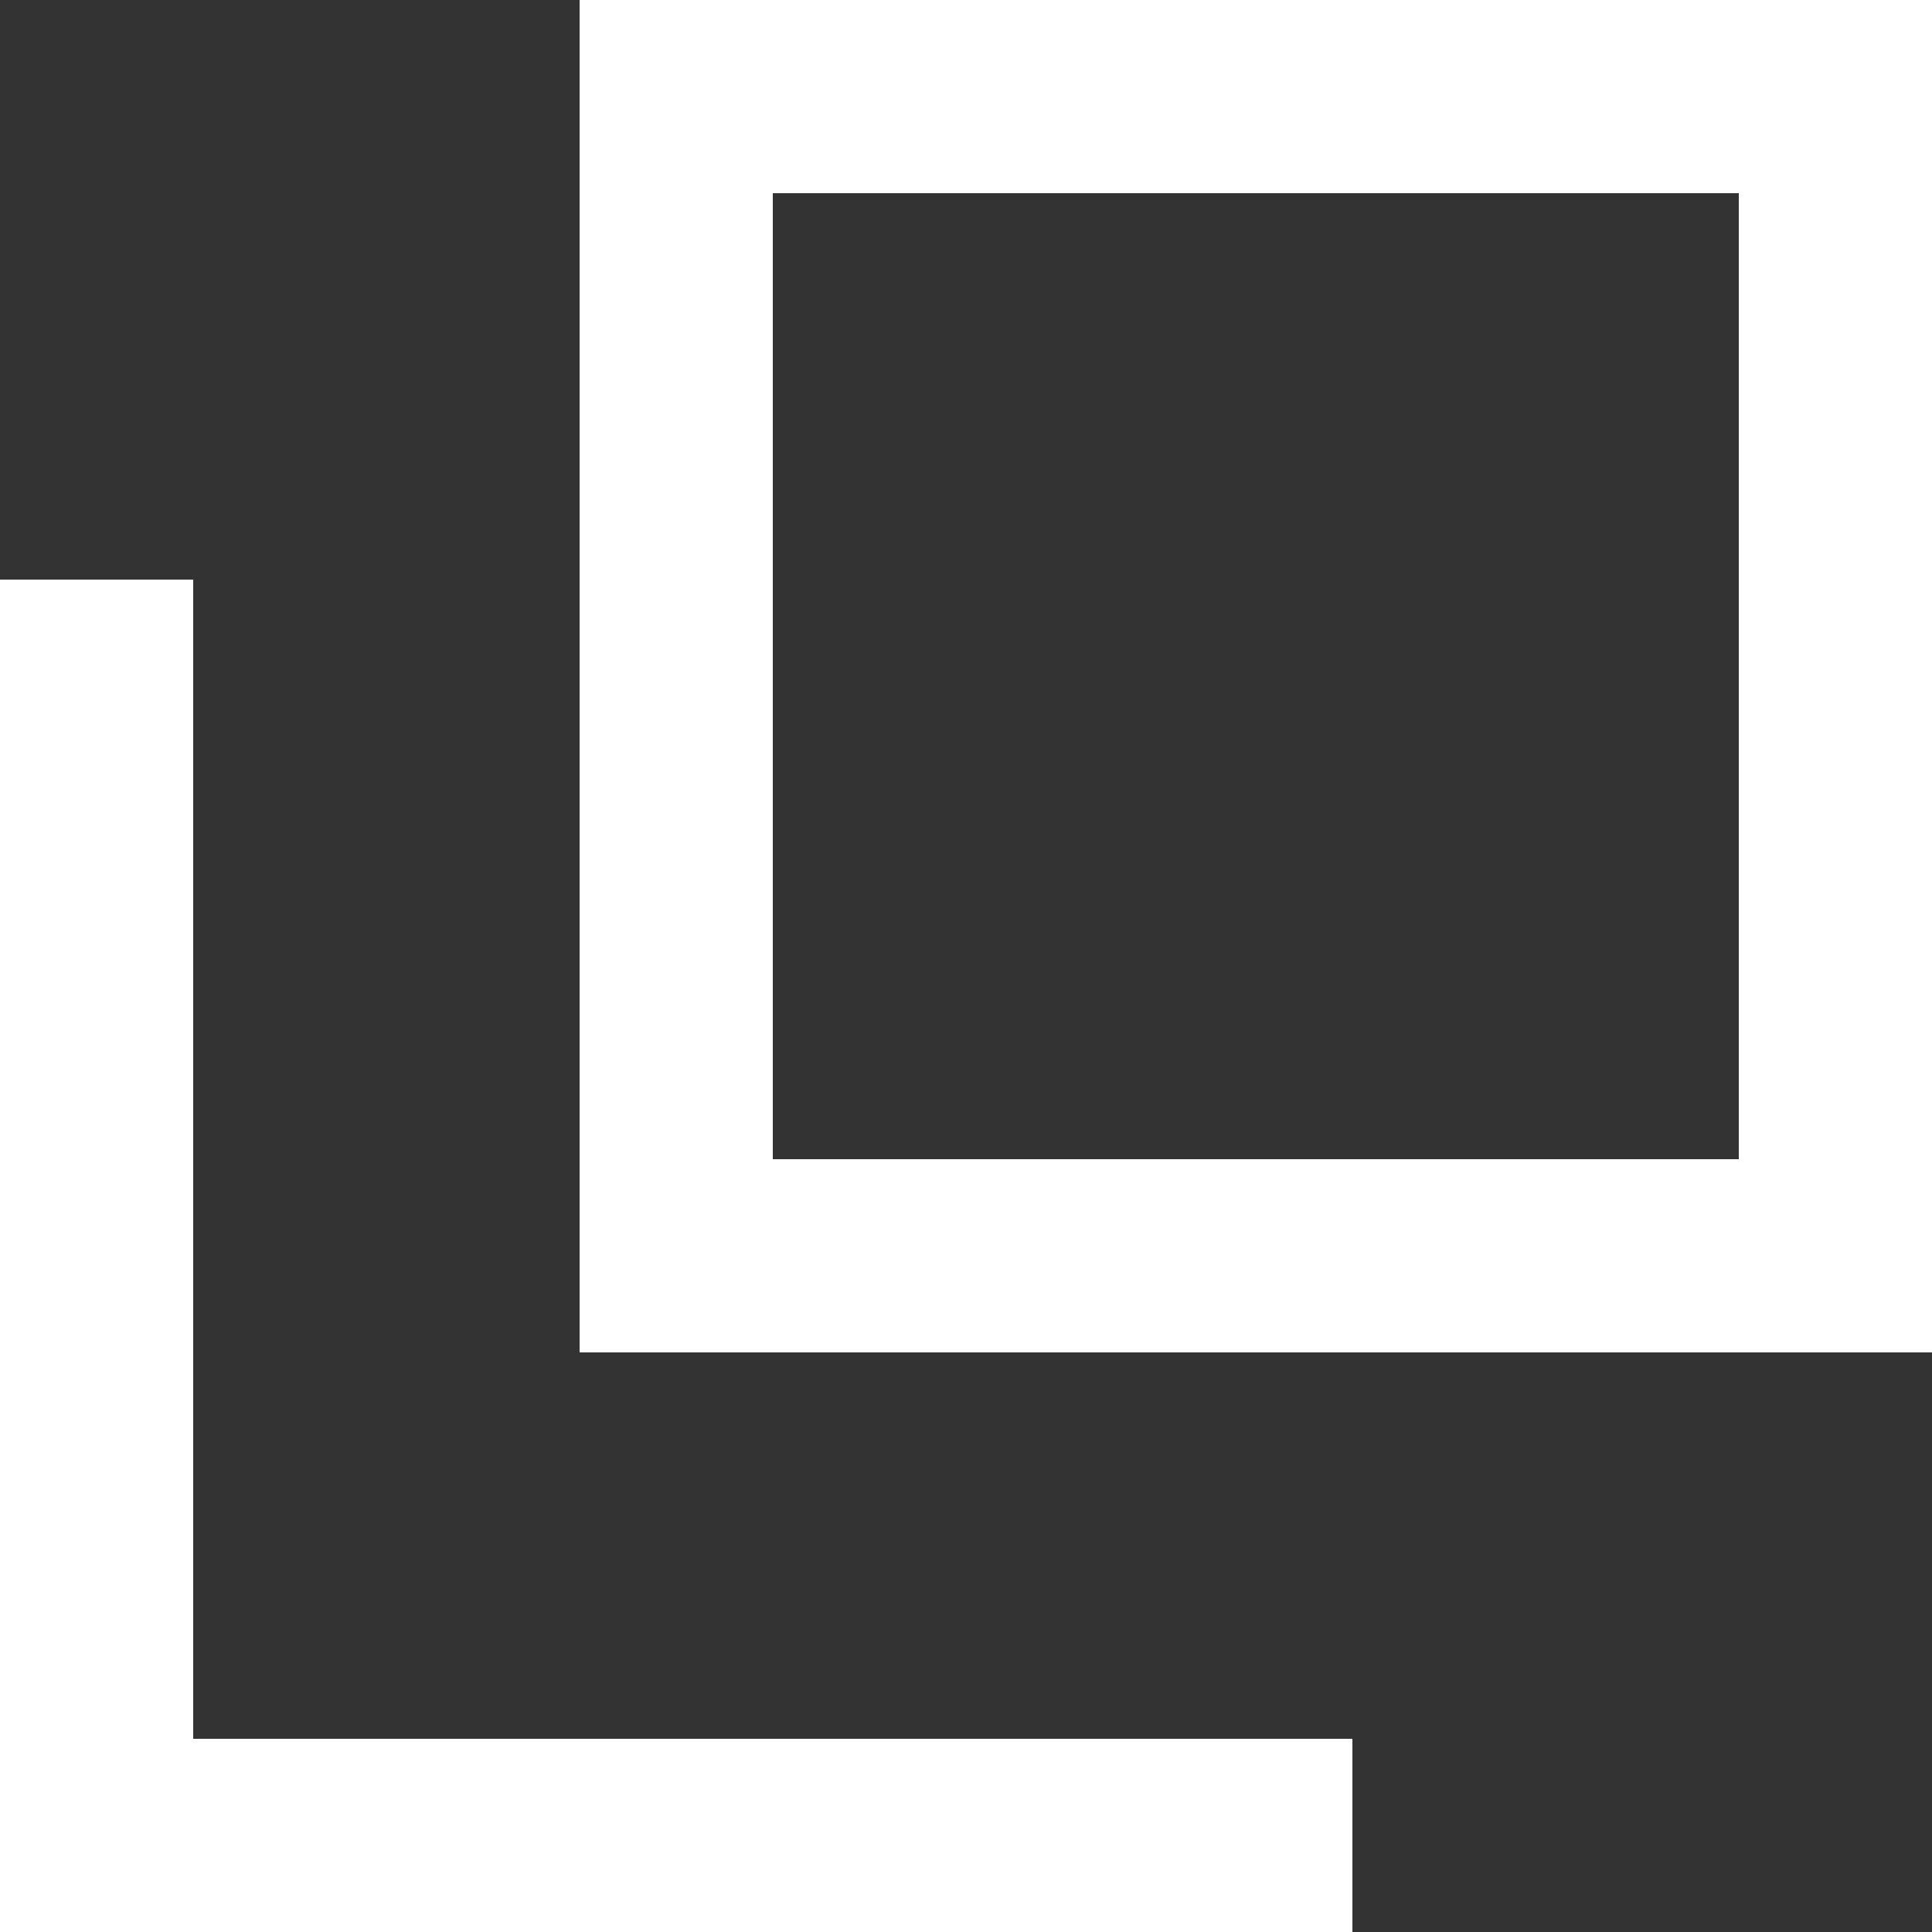
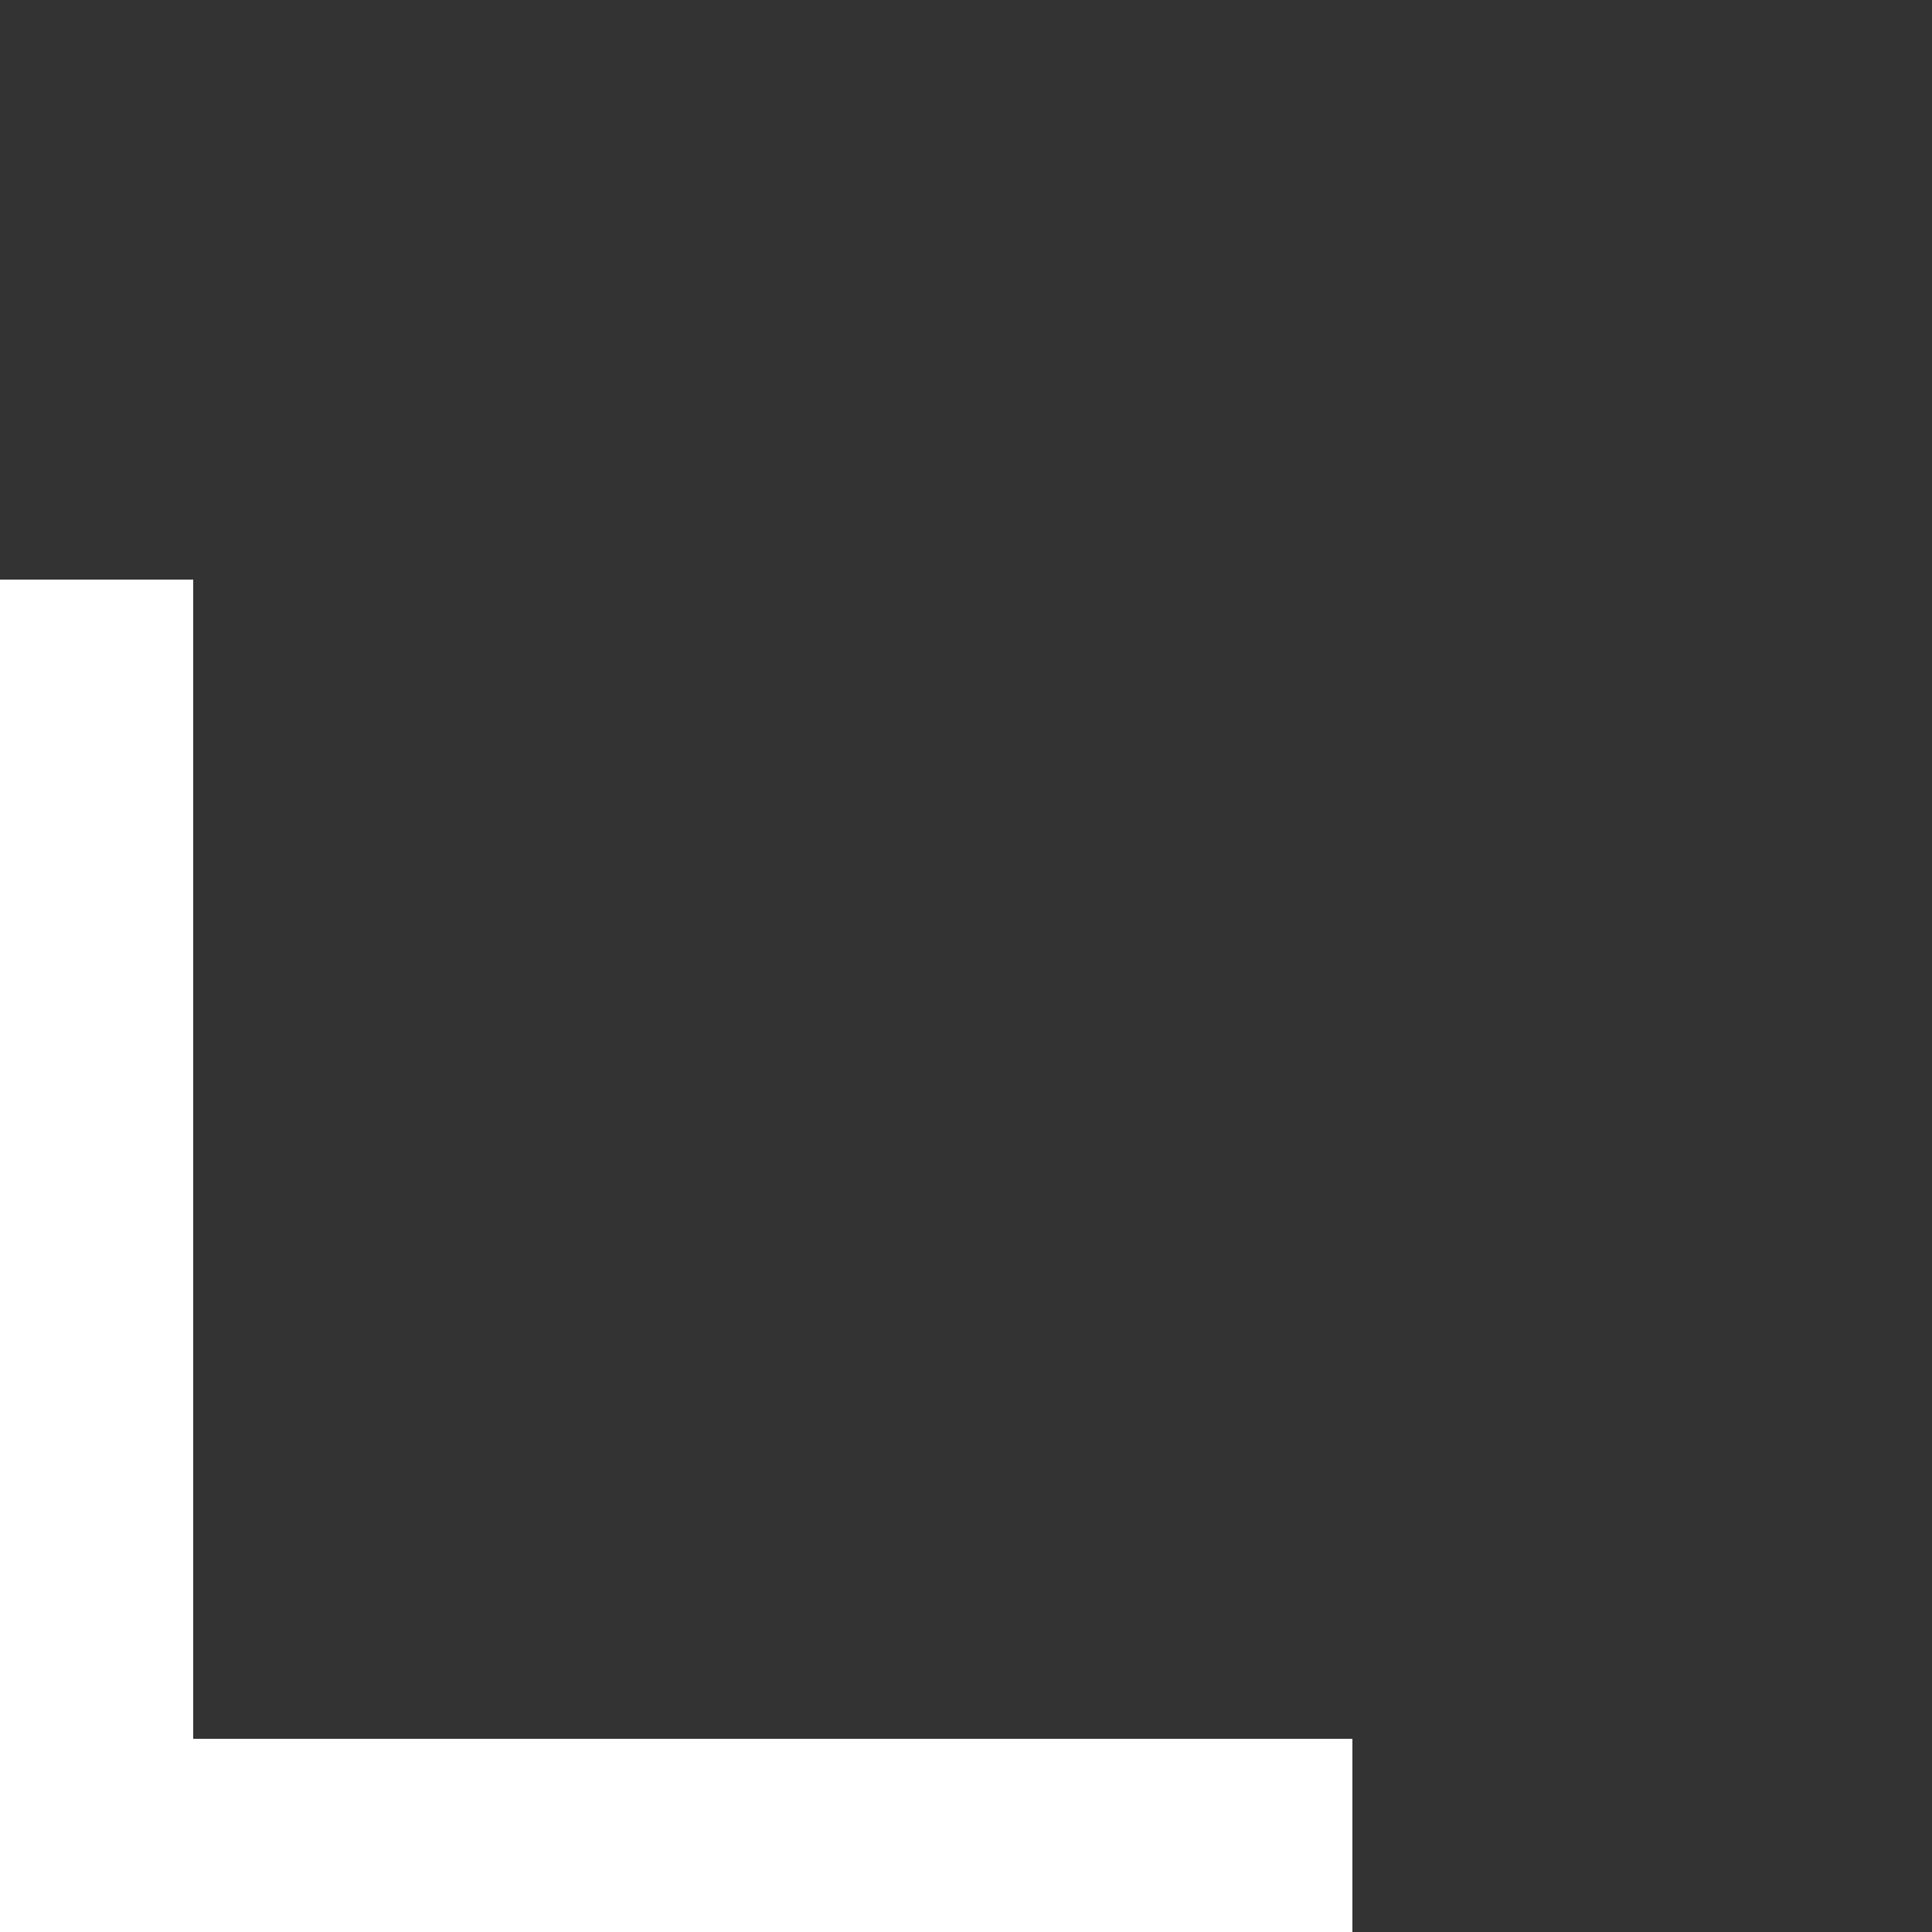
<svg xmlns="http://www.w3.org/2000/svg" width="10" height="10" viewBox="0 0 10 10">
  <rect x="0" y="0" width="10" height="10" fill="#333333" stroke="none" />
  <g id="レイヤー_2" data-name="レイヤー 2">
    <g id="レイヤー_2-2" data-name="レイヤー 2">
      <g>
-         <path d="M9,1V6H4V1H9m1-1H3V7h7V0Z" style="fill: #FFFFFF" />
        <polygon points="7 10 0 10 0 3 1 3 1 9 7 9 7 10" style="fill: #FFFFFF" />
      </g>
    </g>
  </g>
</svg>